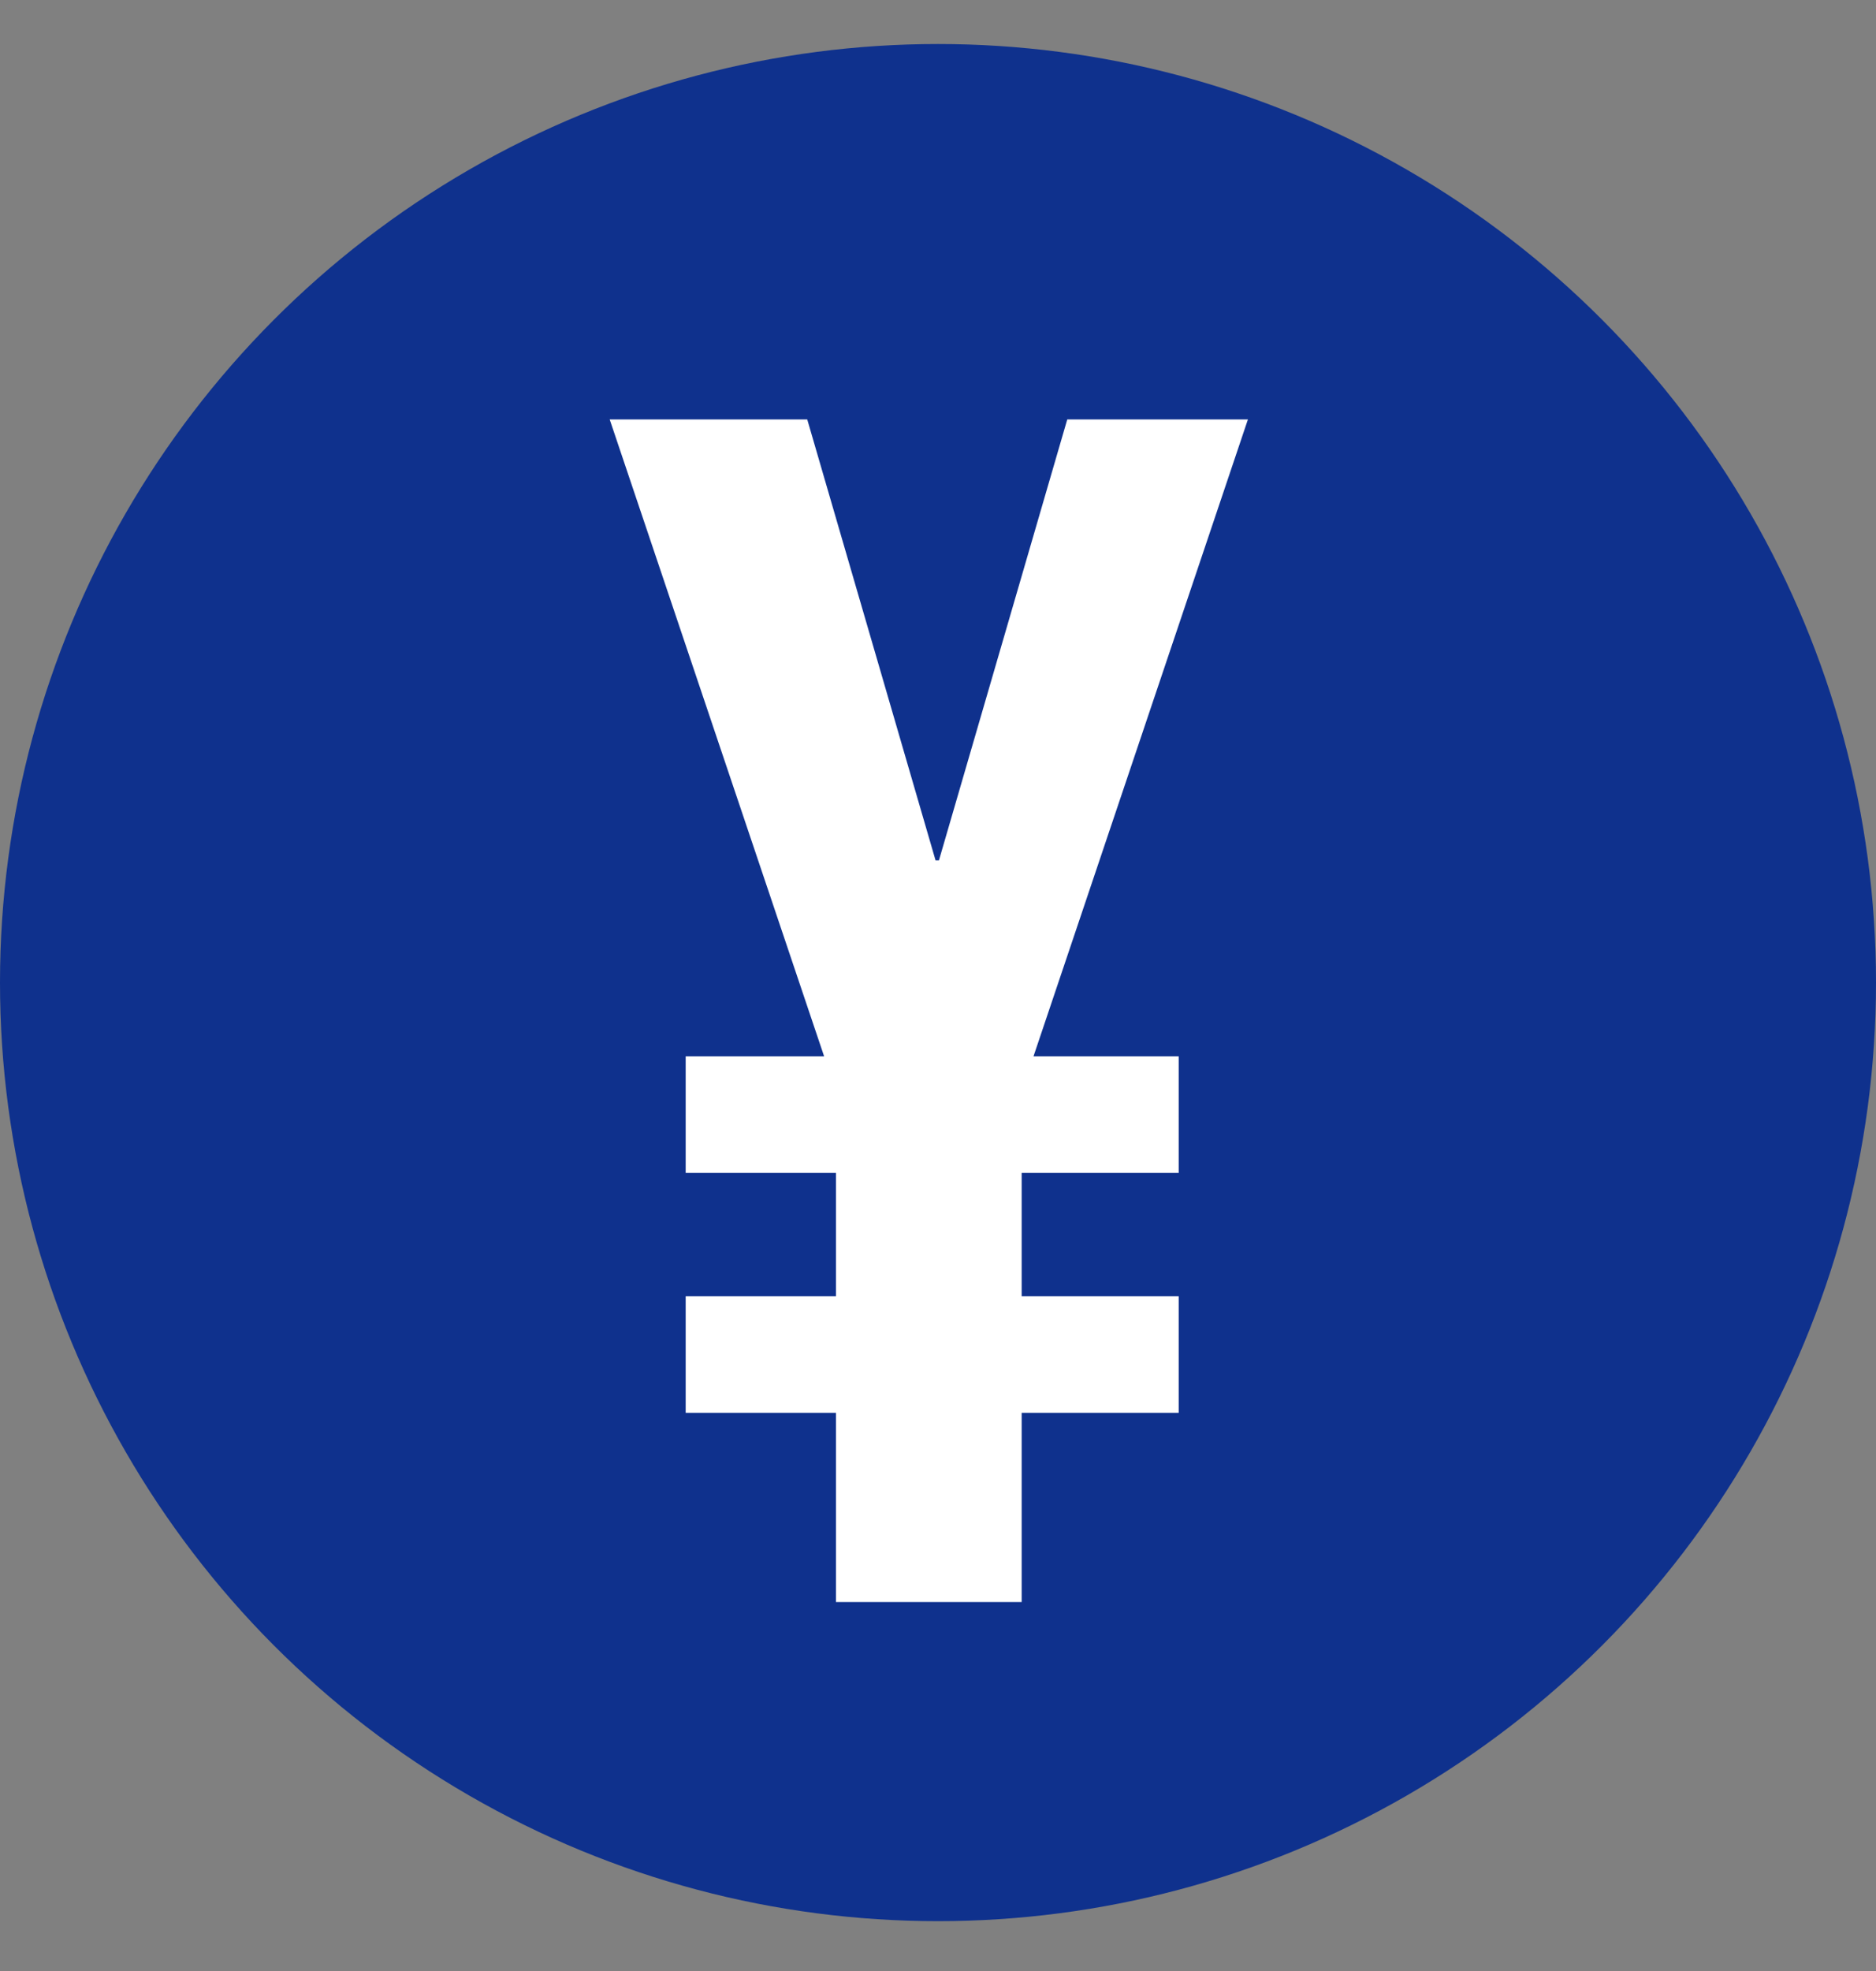
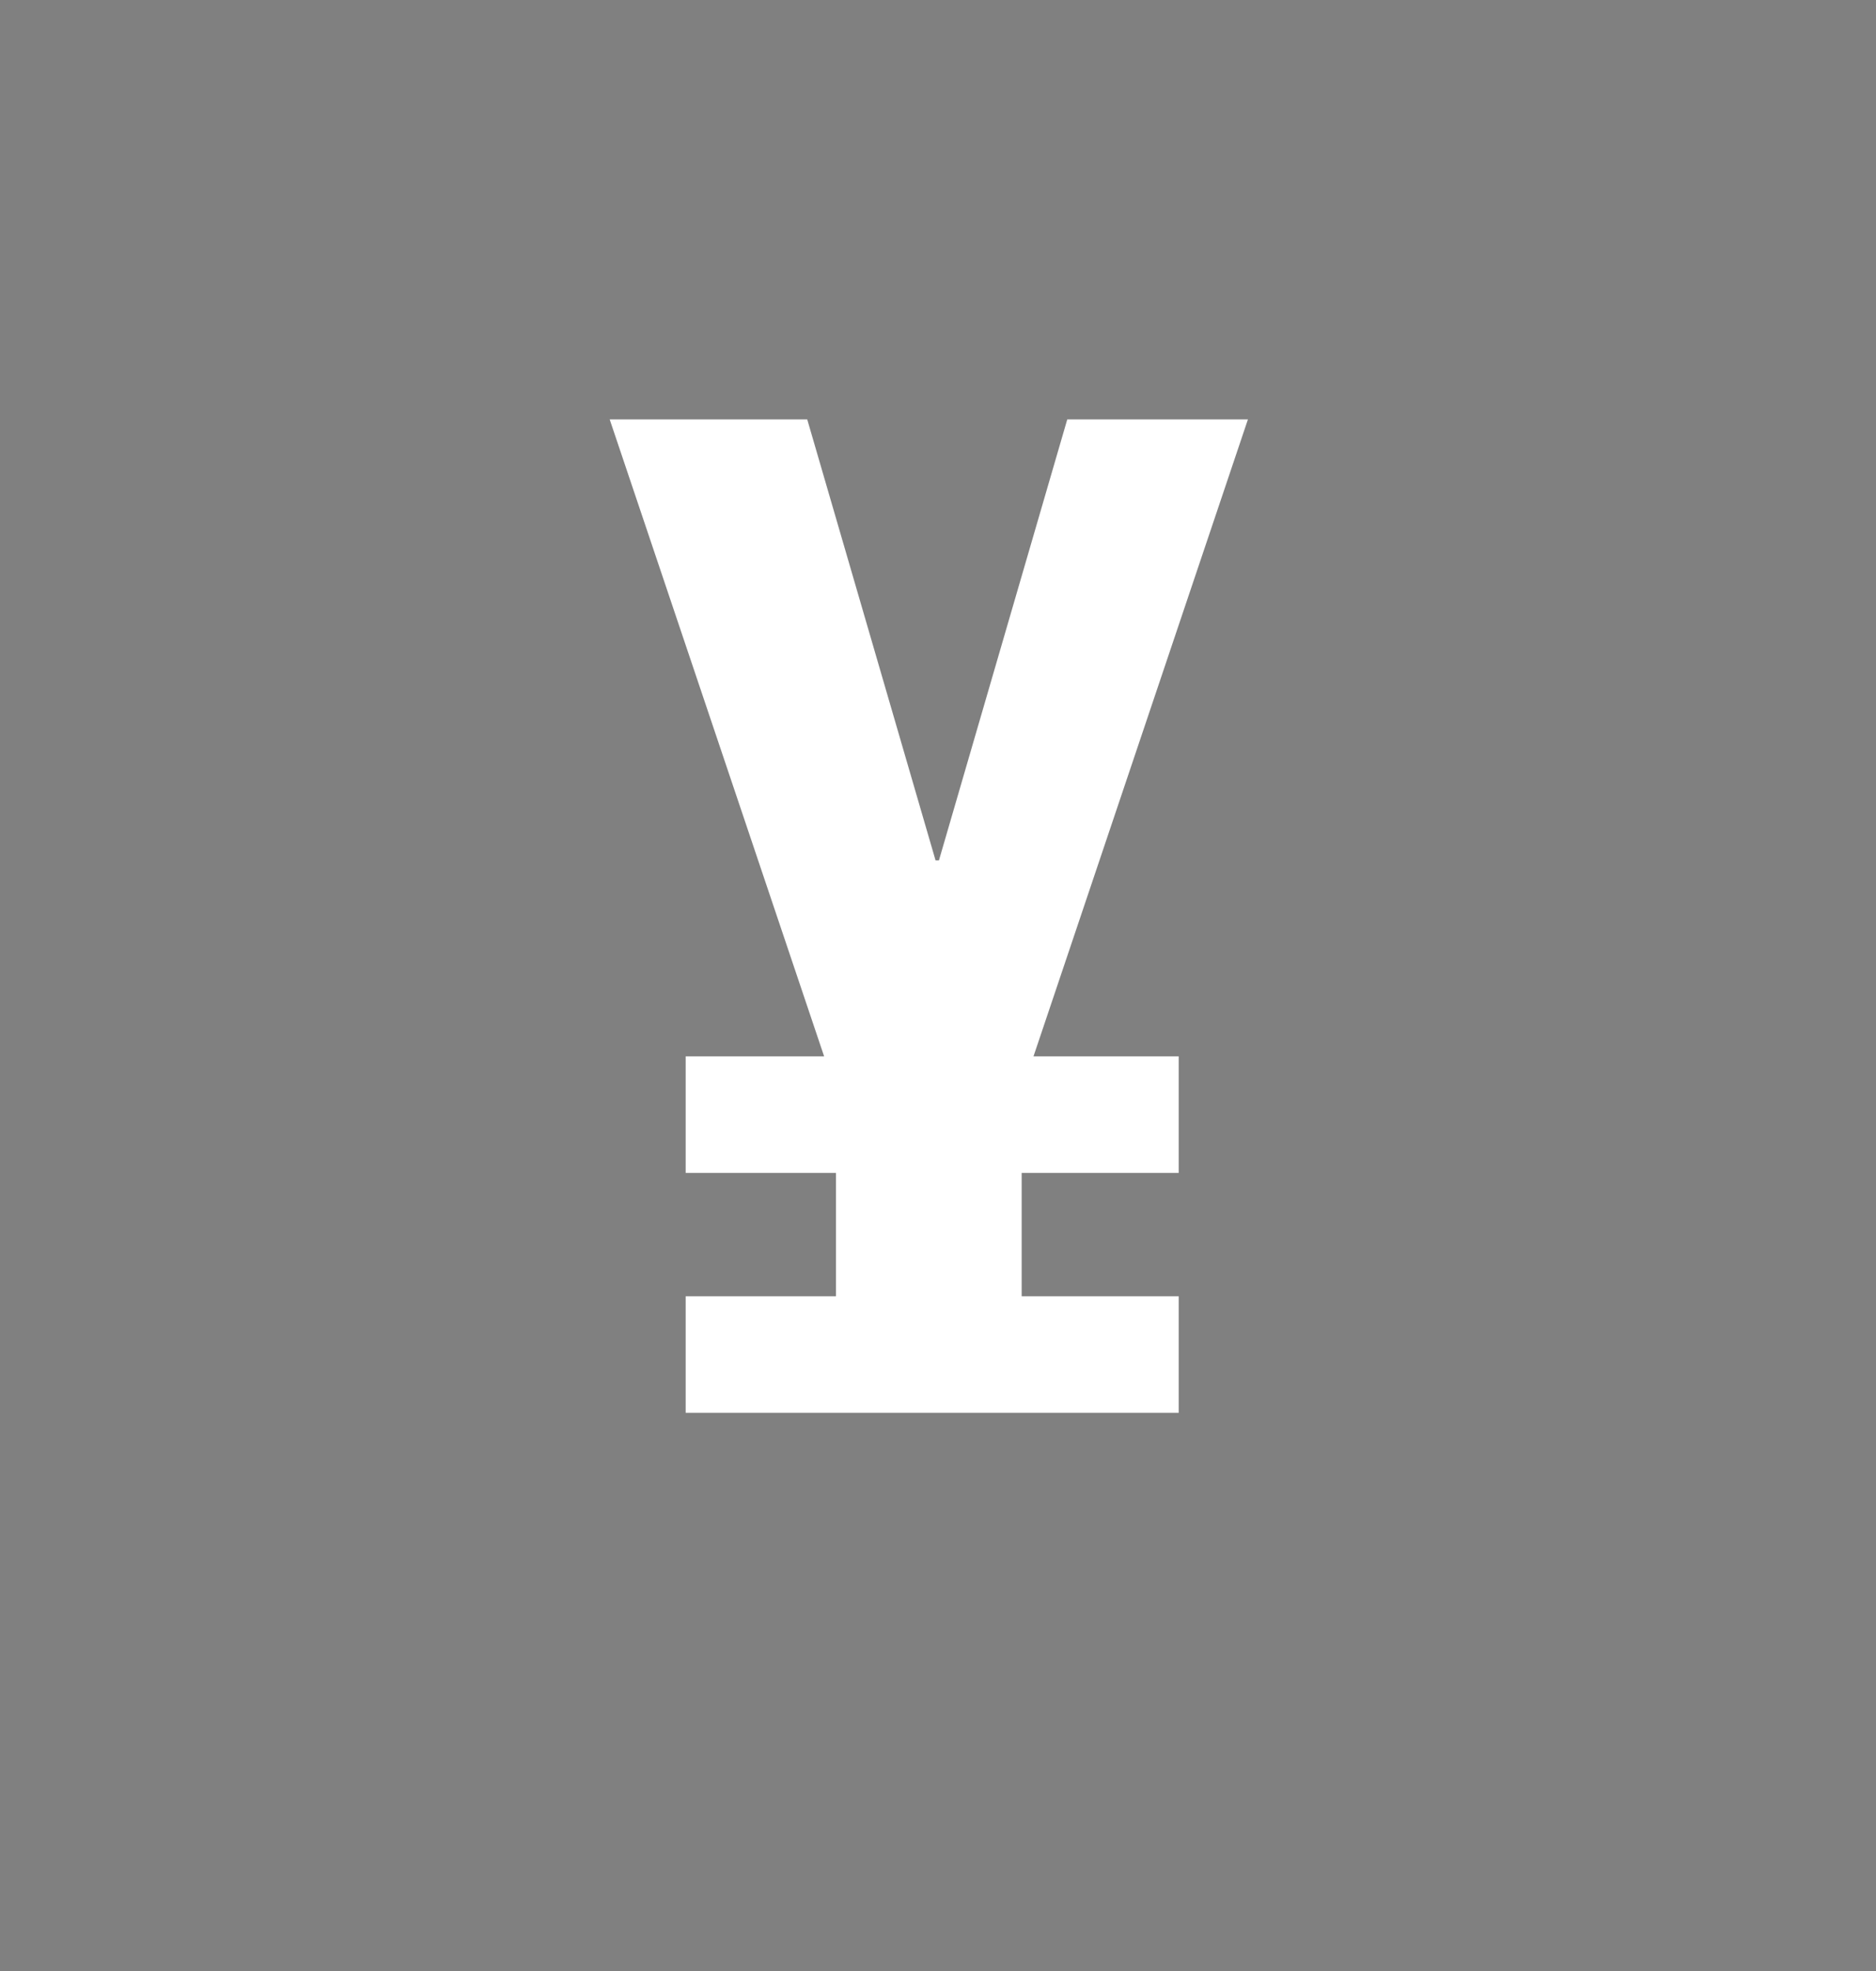
<svg xmlns="http://www.w3.org/2000/svg" width="20" height="21" viewBox="0 0 20 21" fill="none">
  <rect x="0" y="0" width="20" height="21" fill="#808080" stroke="none" />
-   <circle cx="10" cy="10.469" r="10" fill="#0F318D" />
-   <path d="M8.912 15.053H7.31V13.811H8.912V12.497H7.31V11.255H8.786L6.5 4.469H8.606L9.974 9.167H10.01L11.378 4.469H13.304L11.018 11.255H12.566V12.497H10.892V13.811H12.566V15.053H10.892V17.069H8.912V15.053Z" fill="white" />
+   <path d="M8.912 15.053H7.31V13.811H8.912V12.497H7.31V11.255H8.786L6.5 4.469H8.606L9.974 9.167H10.01L11.378 4.469H13.304L11.018 11.255H12.566V12.497H10.892V13.811H12.566V15.053H10.892V17.069V15.053Z" fill="white" />
</svg>